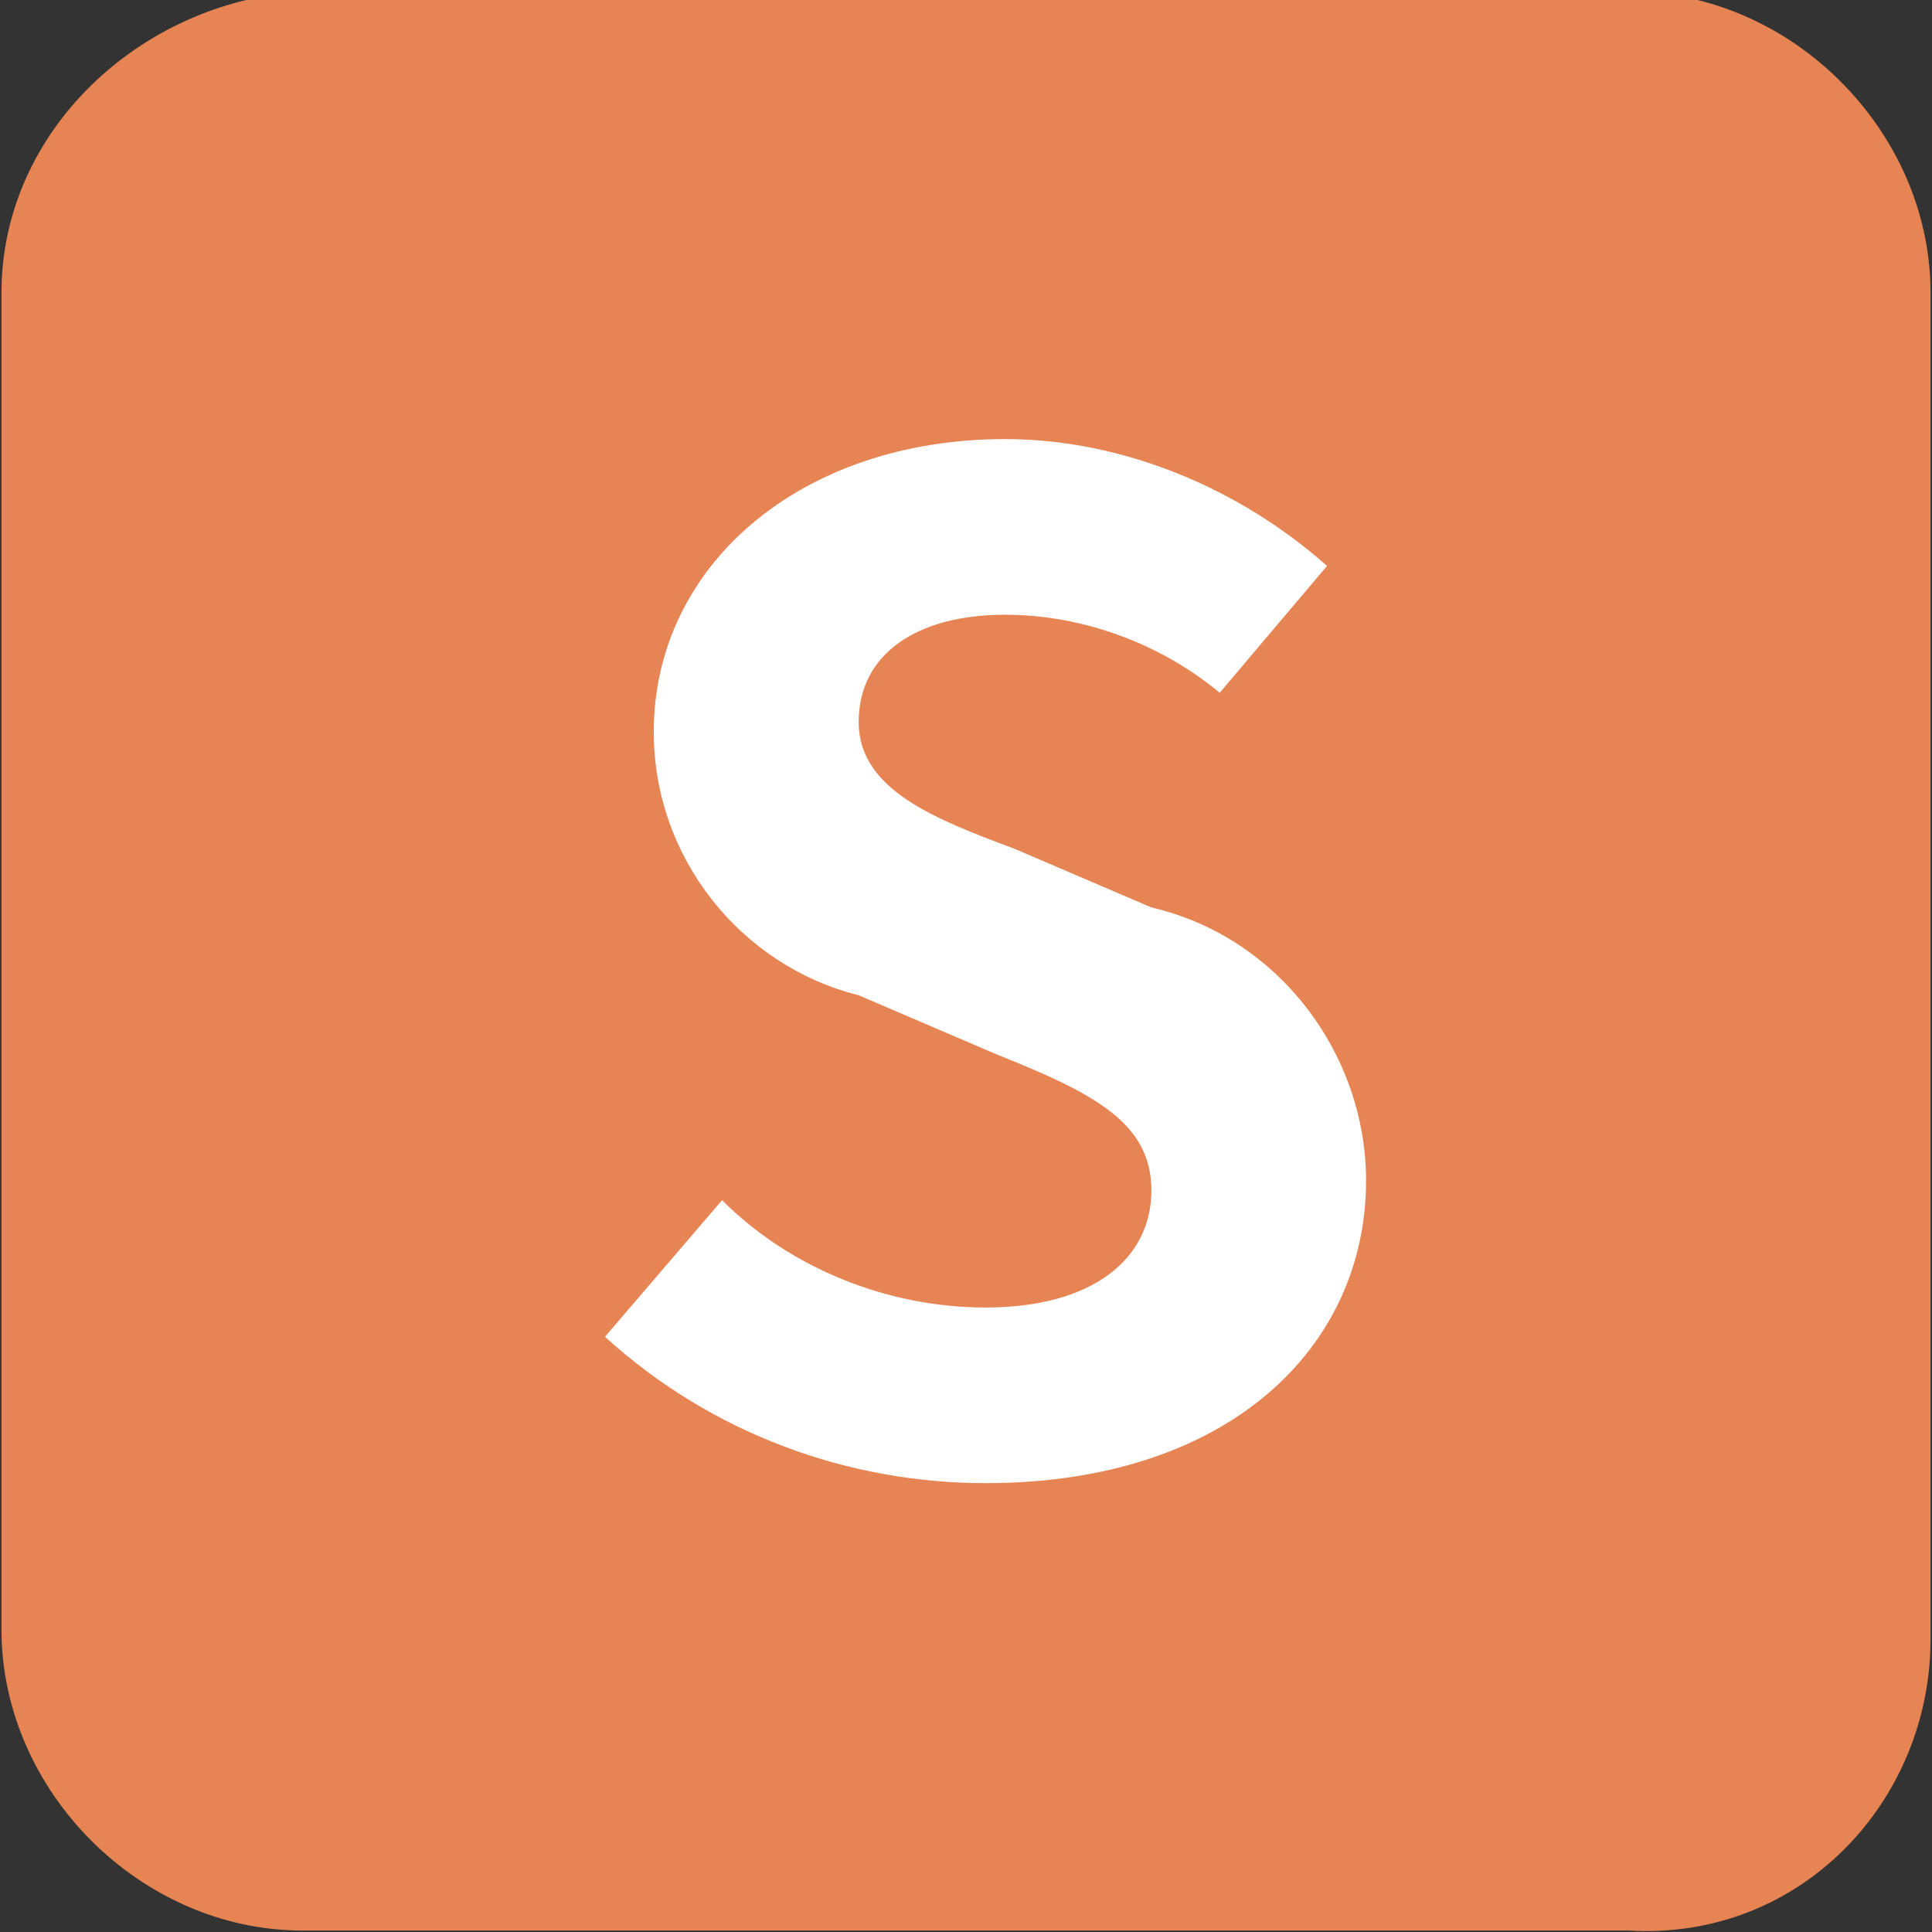
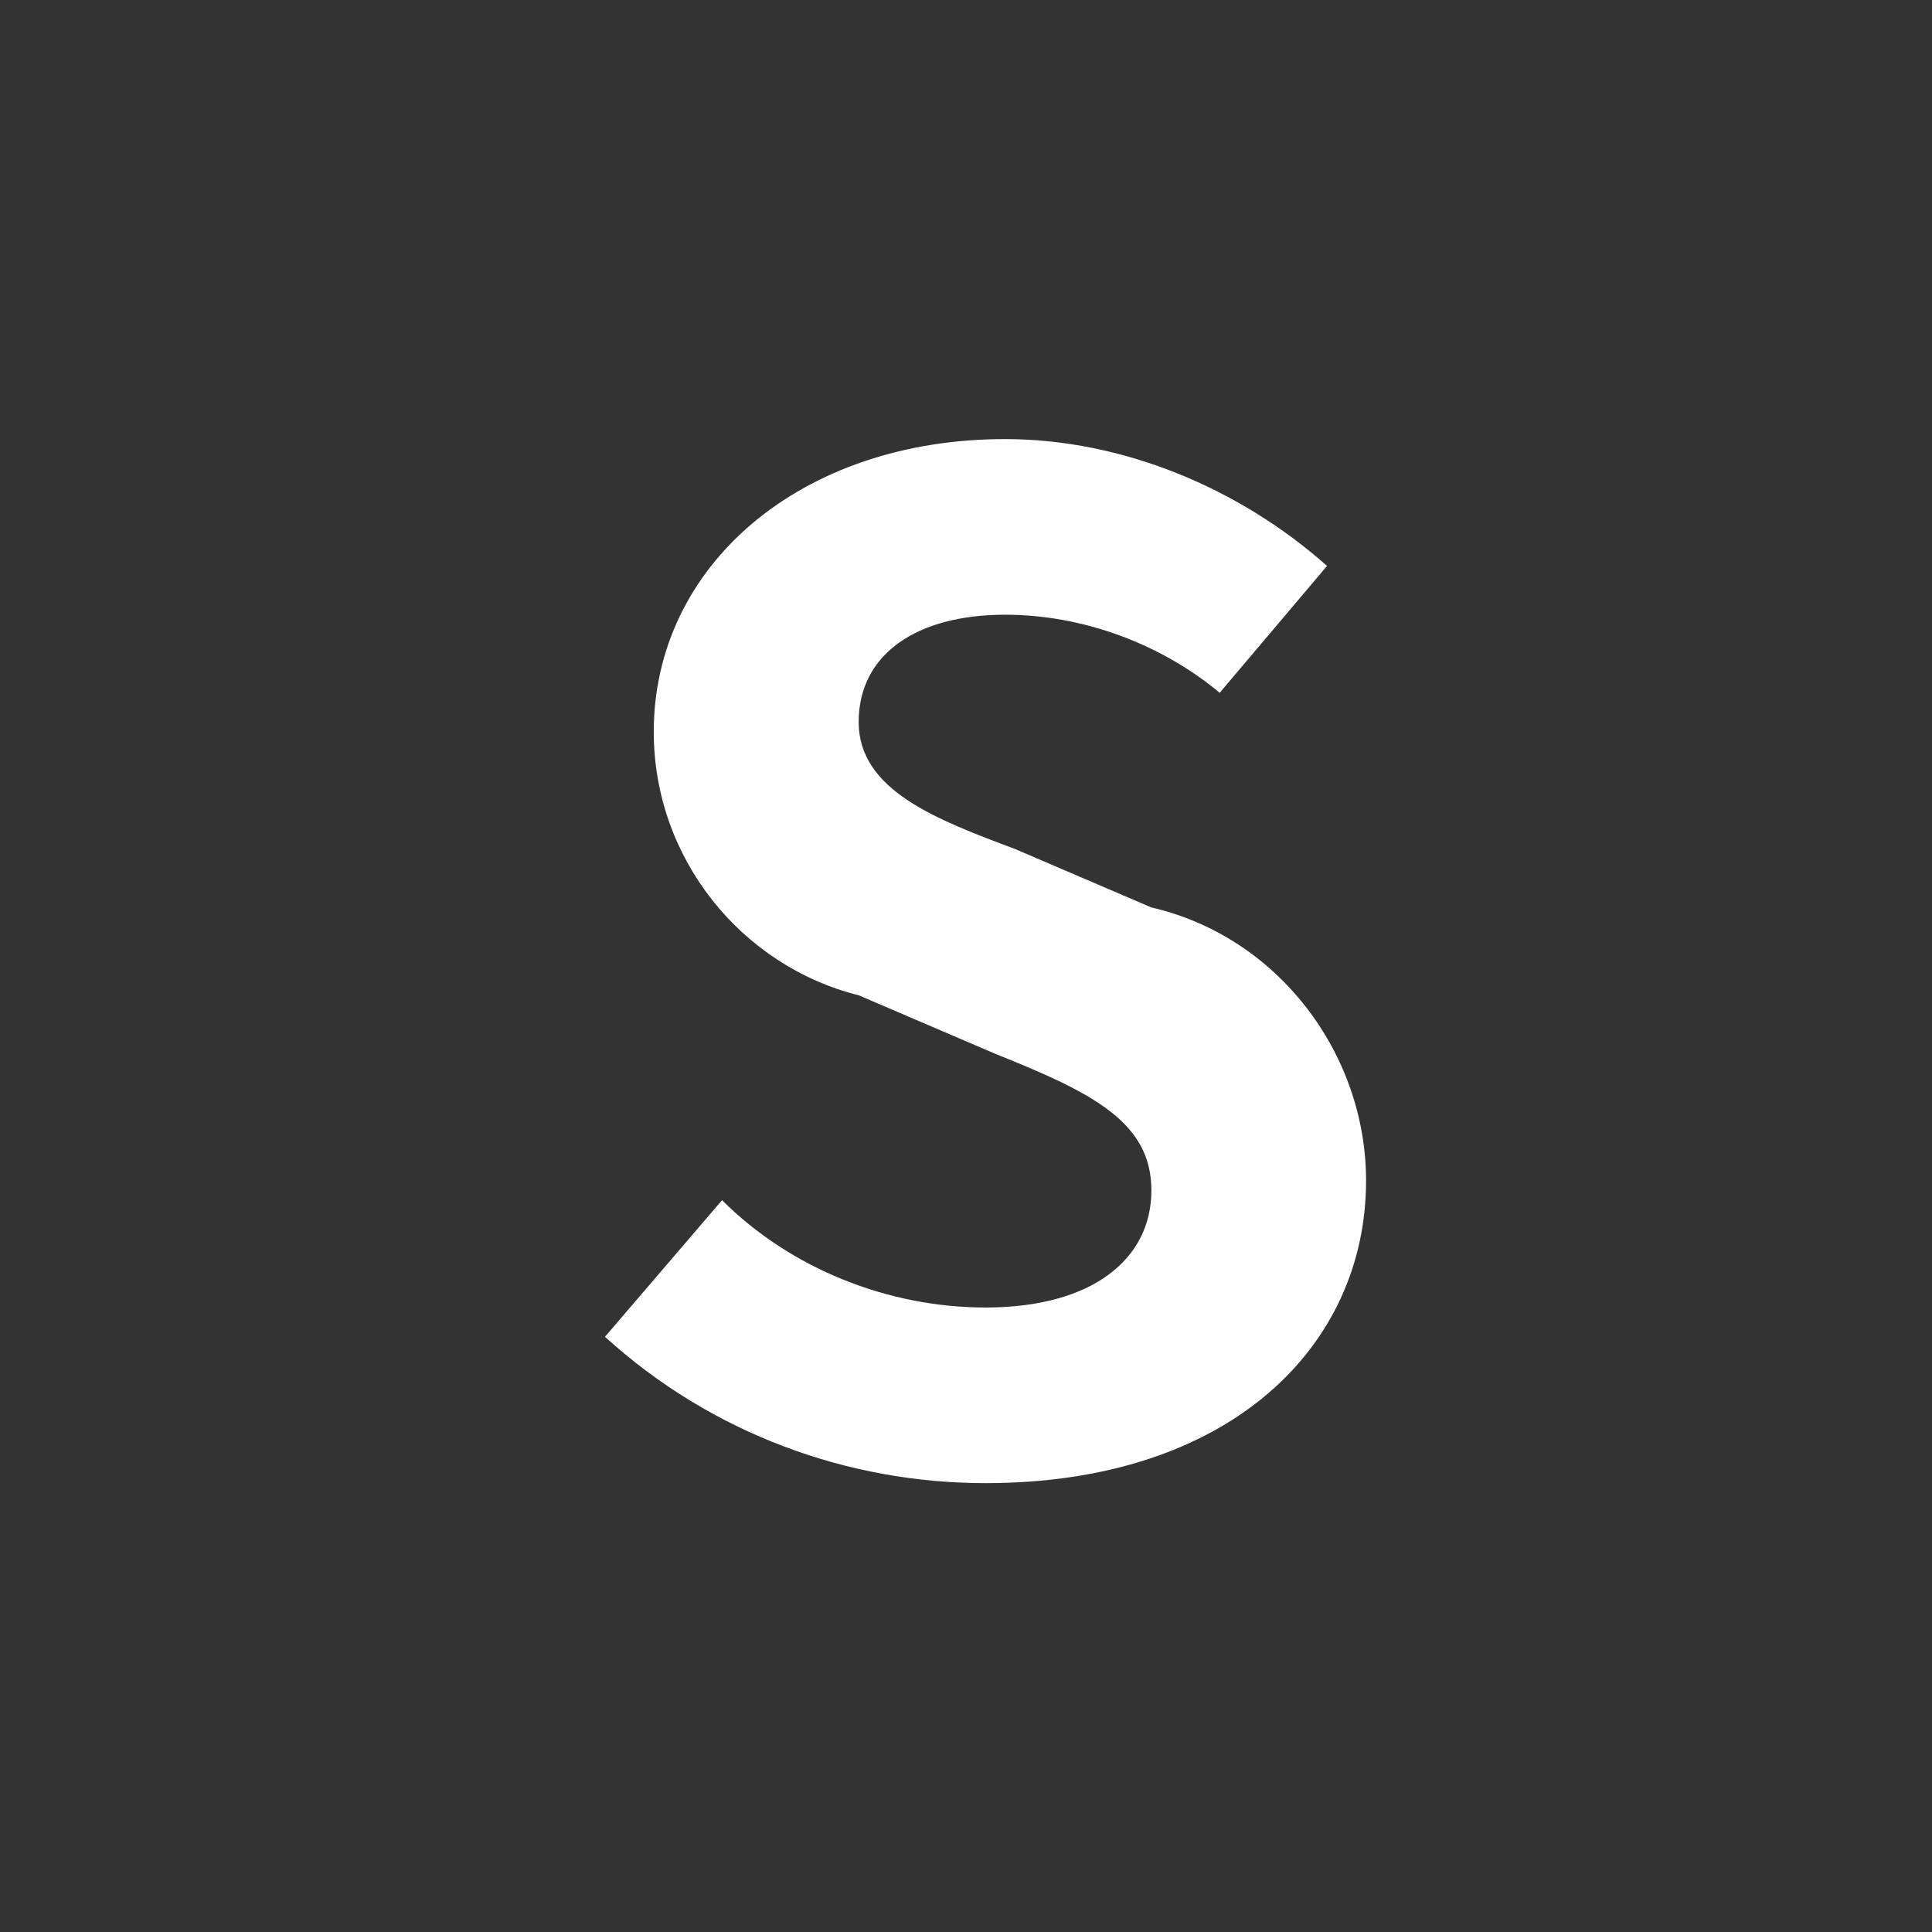
<svg xmlns="http://www.w3.org/2000/svg" version="1.1" id="レイヤー_1" x="0px" y="0px" viewBox="0 0 19.8 19.8" style="enable-background:new 0 0 19.8 19.8;" xml:space="preserve">
  <rect x="0" y="0" width="19.8" height="19.8" fill="#333333" stroke="none" />
  <style type="text/css">
	.st0{fill:#E68454;stroke:#E68454;stroke-width:0.57;stroke-miterlimit:10;}
	.st1{fill:#FFFFFF;}
</style>
-   <path class="st0" d="M19.5,16.8V3c0-1.5-1.3-2.8-2.8-2.8H3.1C1.6,0.3,0.3,1.5,0.3,3v13.7c0,1.5,1.3,2.8,2.8,2.8h13.6  C18.3,19.6,19.5,18.3,19.5,16.8" />
  <path class="st1" d="M6.2,13.7l1.2-1.4c0.7,0.7,1.7,1.1,2.7,1.1c1.1,0,1.7-0.5,1.7-1.2s-0.6-1-1.6-1.4l-1.4-0.6  C7.6,9.9,6.7,8.8,6.7,7.5c0-1.7,1.5-3,3.6-3c1.2,0,2.4,0.5,3.3,1.3l-1.1,1.3c-0.6-0.5-1.4-0.8-2.2-0.8c-0.9,0-1.5,0.4-1.5,1.1  s0.8,1,1.6,1.3l1.4,0.6c1.3,0.3,2.2,1.5,2.2,2.8c0,1.7-1.4,3.1-3.9,3.1C8.7,15.2,7.3,14.7,6.2,13.7z" />
</svg>